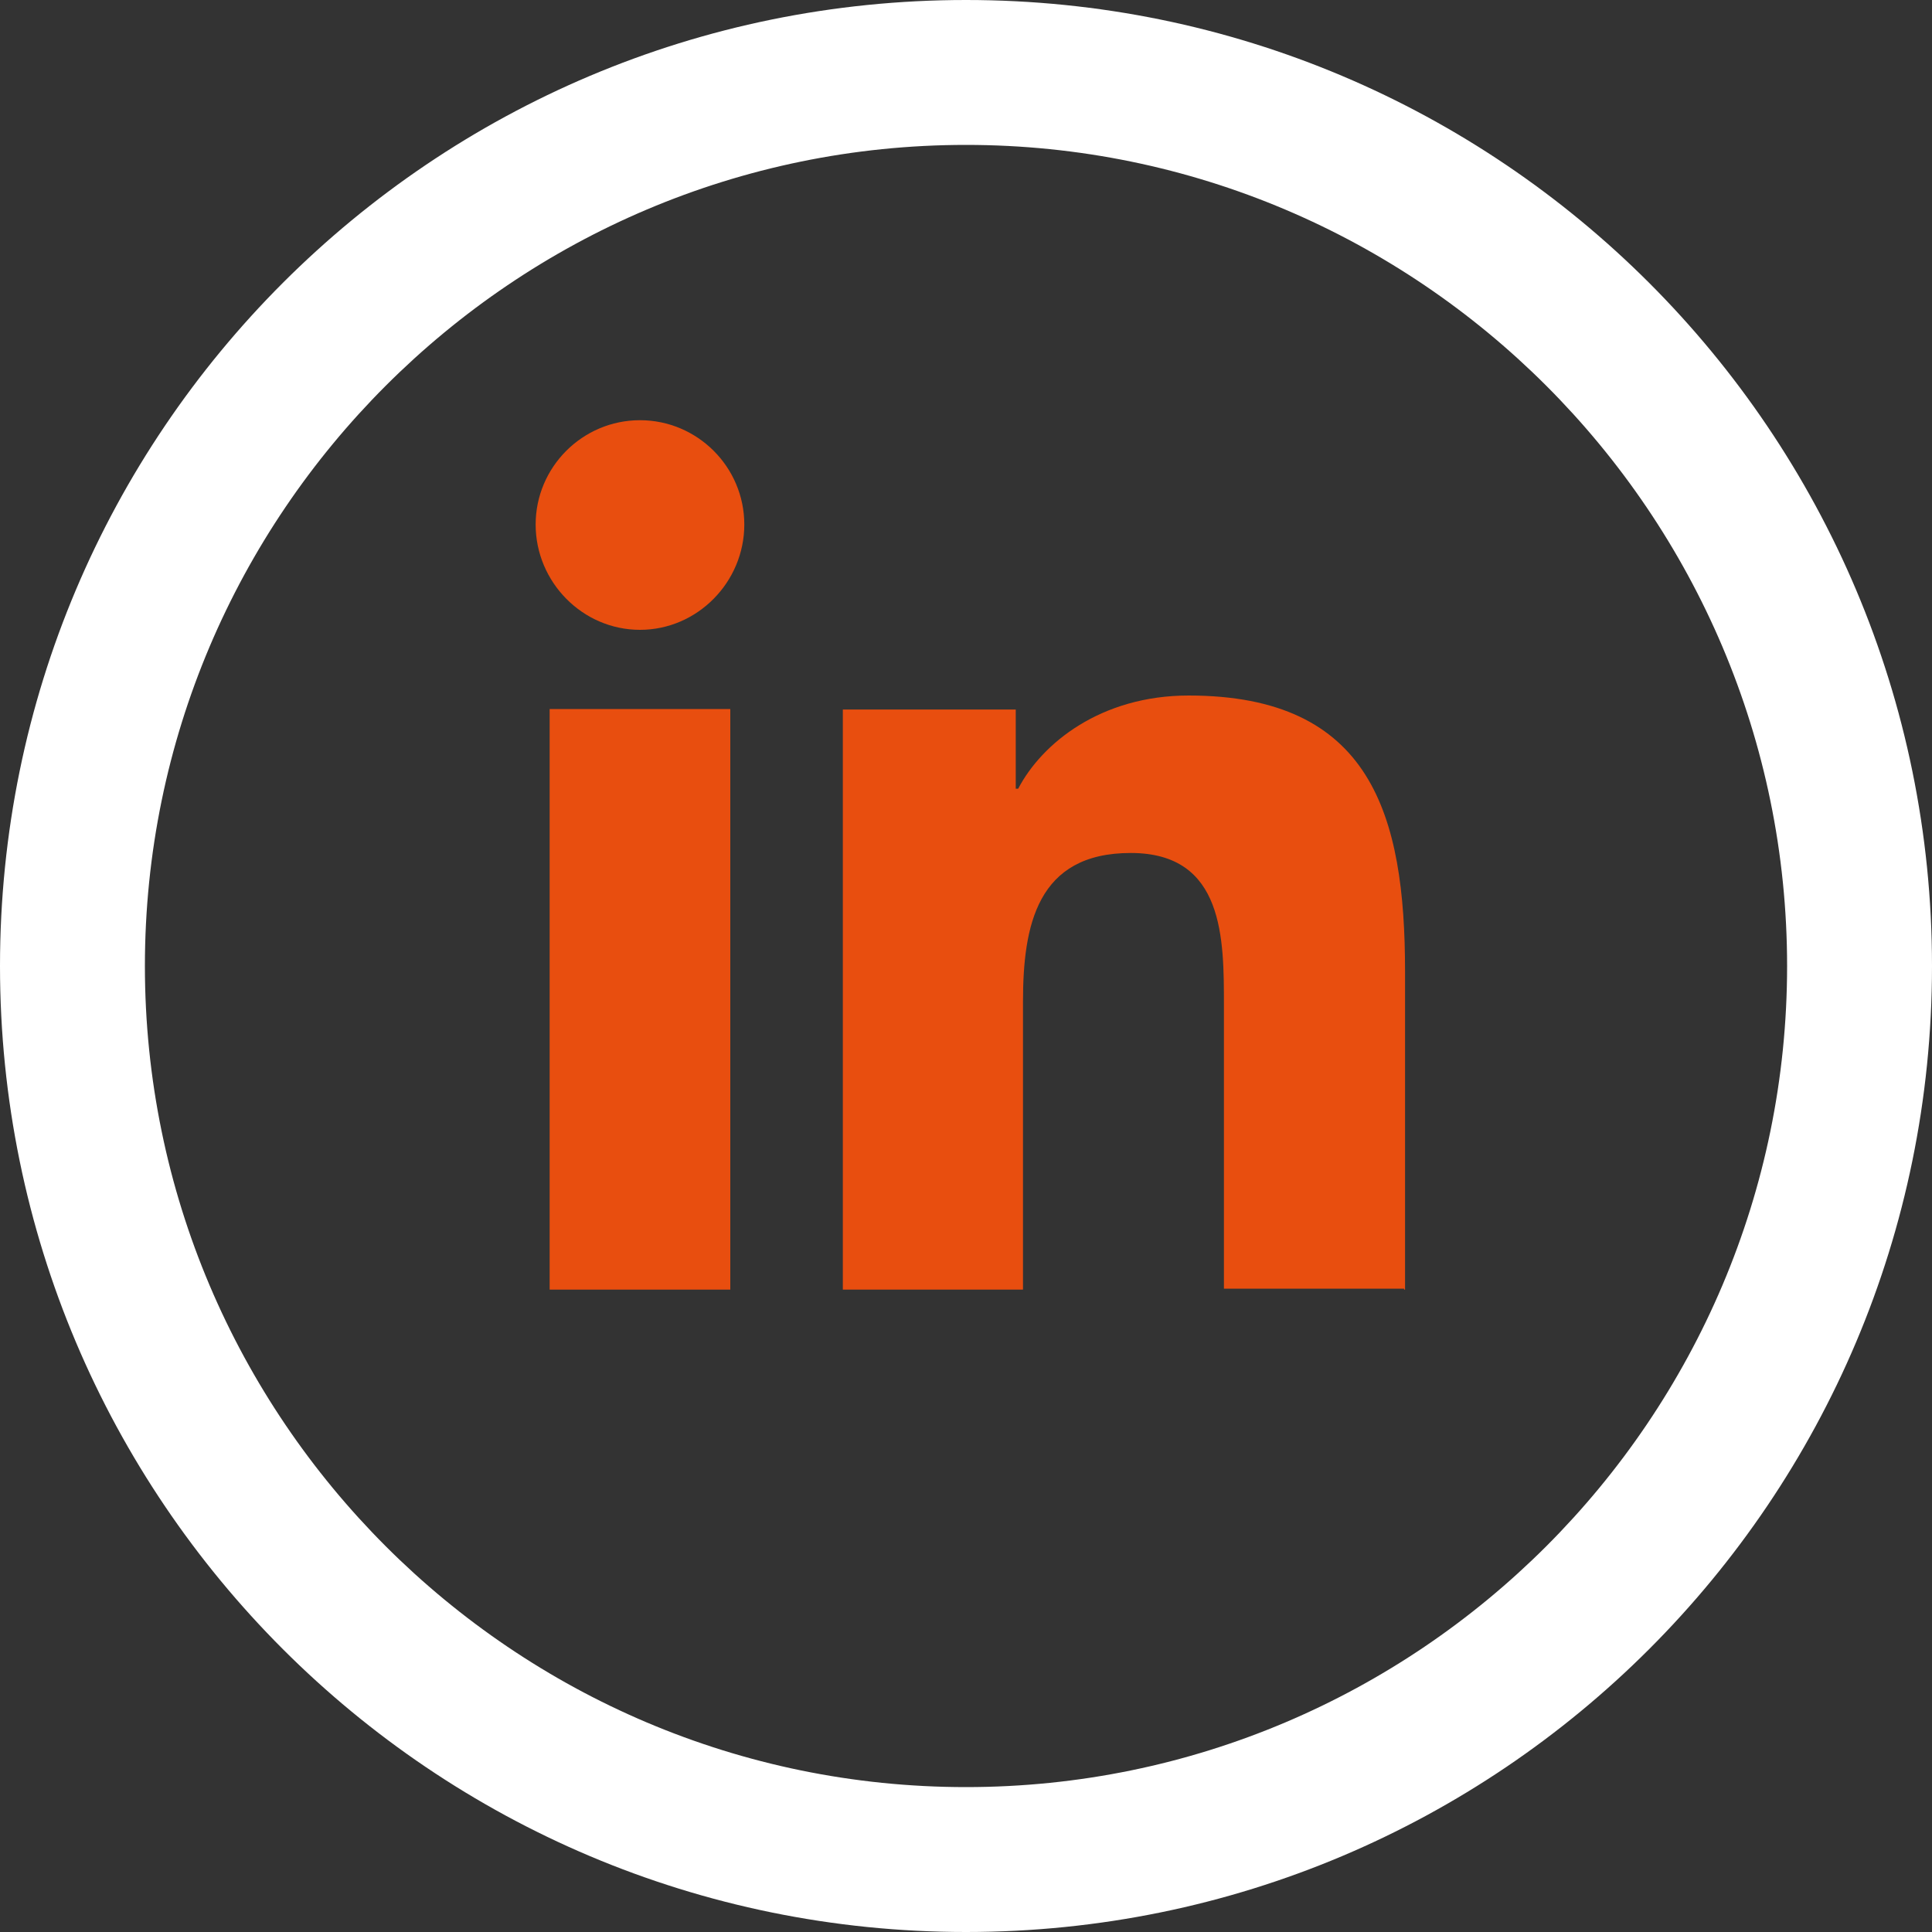
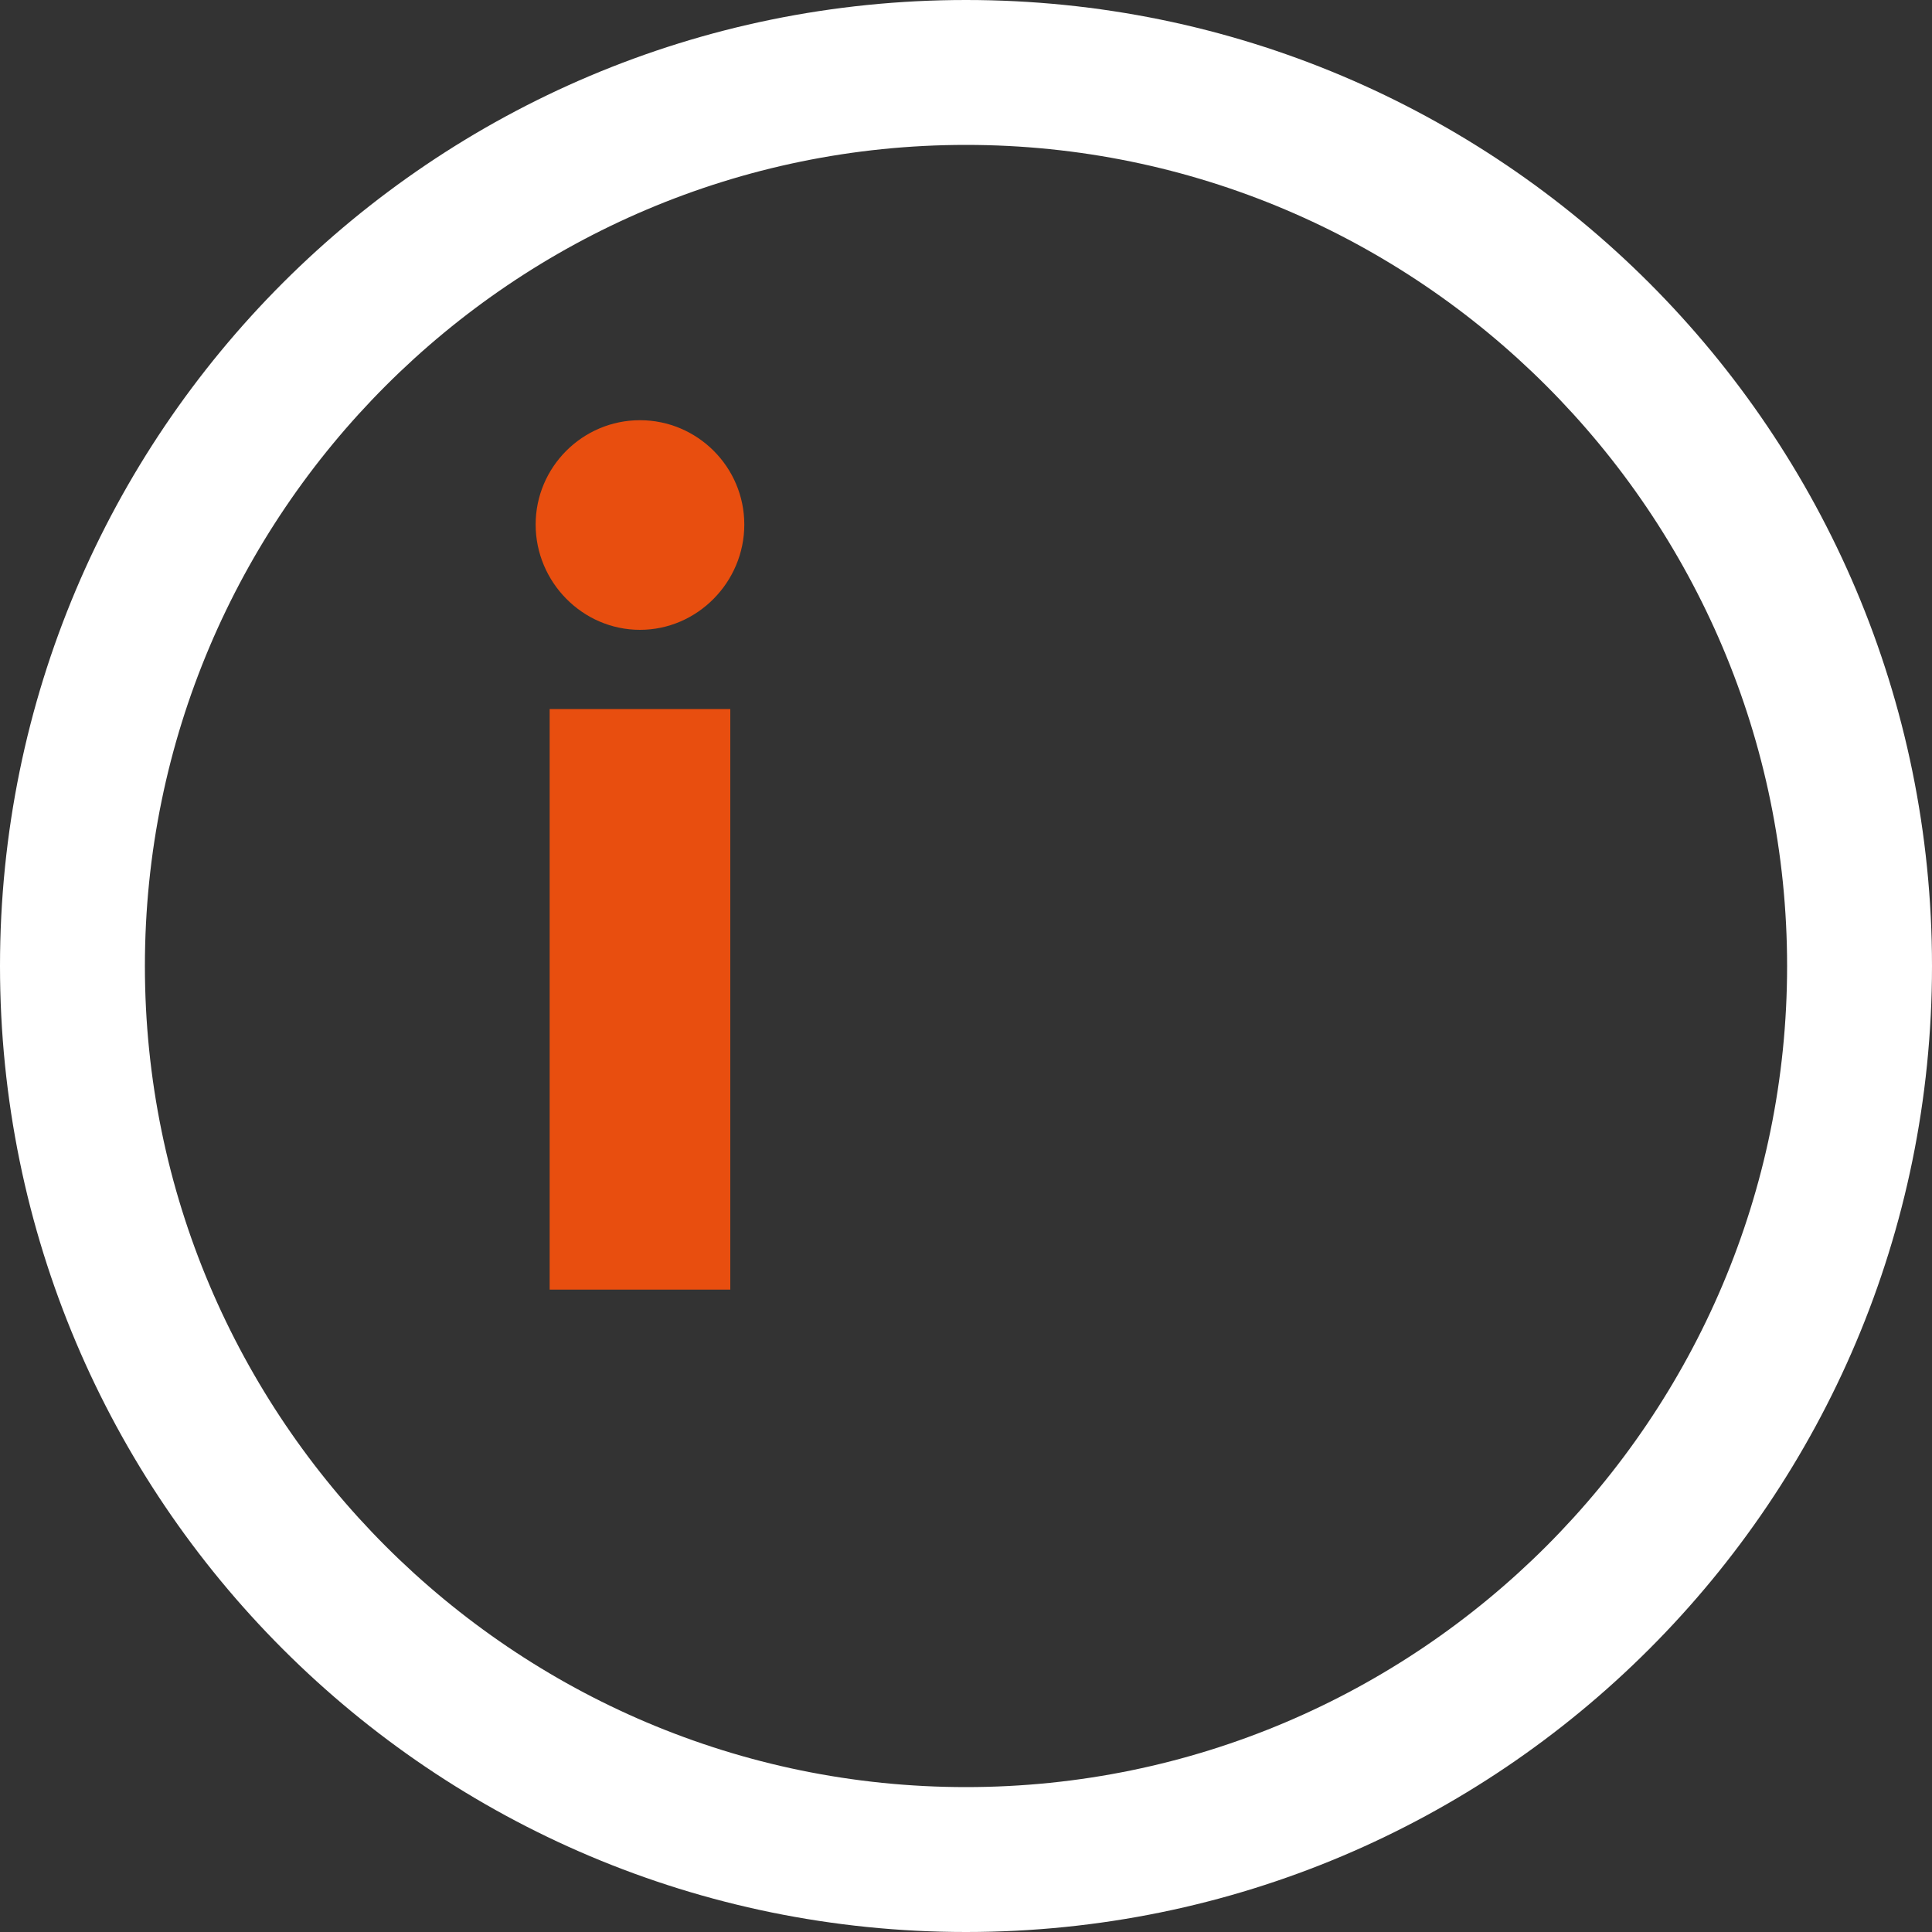
<svg xmlns="http://www.w3.org/2000/svg" id="uuid-53129a17-d010-40fb-9c7c-fed47bac4b49" data-name="Laag 1" width="40" height="40" viewBox="0 0 40 40">
  <rect x="0" y="0" width="40" height="40" fill="#333333" stroke="none" />
  <g id="uuid-088a3347-9ee1-4476-a81f-d1652adce694" data-name="10.Linkedin">
-     <path d="m29.09,26.7v-6.59c0-3.24-.7-5.71-4.48-5.71-1.82,0-3.04.99-3.53,1.93h-.05v-1.64h-3.58v12.01h3.73v-5.96c0-1.58.29-3.08,2.23-3.08s1.93,1.78,1.93,3.17v5.85h3.73v.02Z" style="fill: #e84e0f;" />
    <path d="m11.38,14.68h3.74v12.02h-3.74v-12.02Z" style="fill: #e84e0f;" />
    <path d="m13.25,8.7c-1.19,0-2.16.97-2.16,2.16s.97,2.18,2.16,2.18,2.16-.99,2.16-2.18-.97-2.16-2.16-2.16Z" style="fill: #e84e0f;" />
  </g>
  <path d="m20,3c9.37,0,17,7.63,17,17s-7.63,17-17,17S3,29.37,3,20,10.63,3,20,3m0-3C8.95,0,0,8.95,0,20s8.95,20,20,20,20-8.95,20-20S31.05,0,20,0h0Z" style="fill: #fff;" />
</svg>